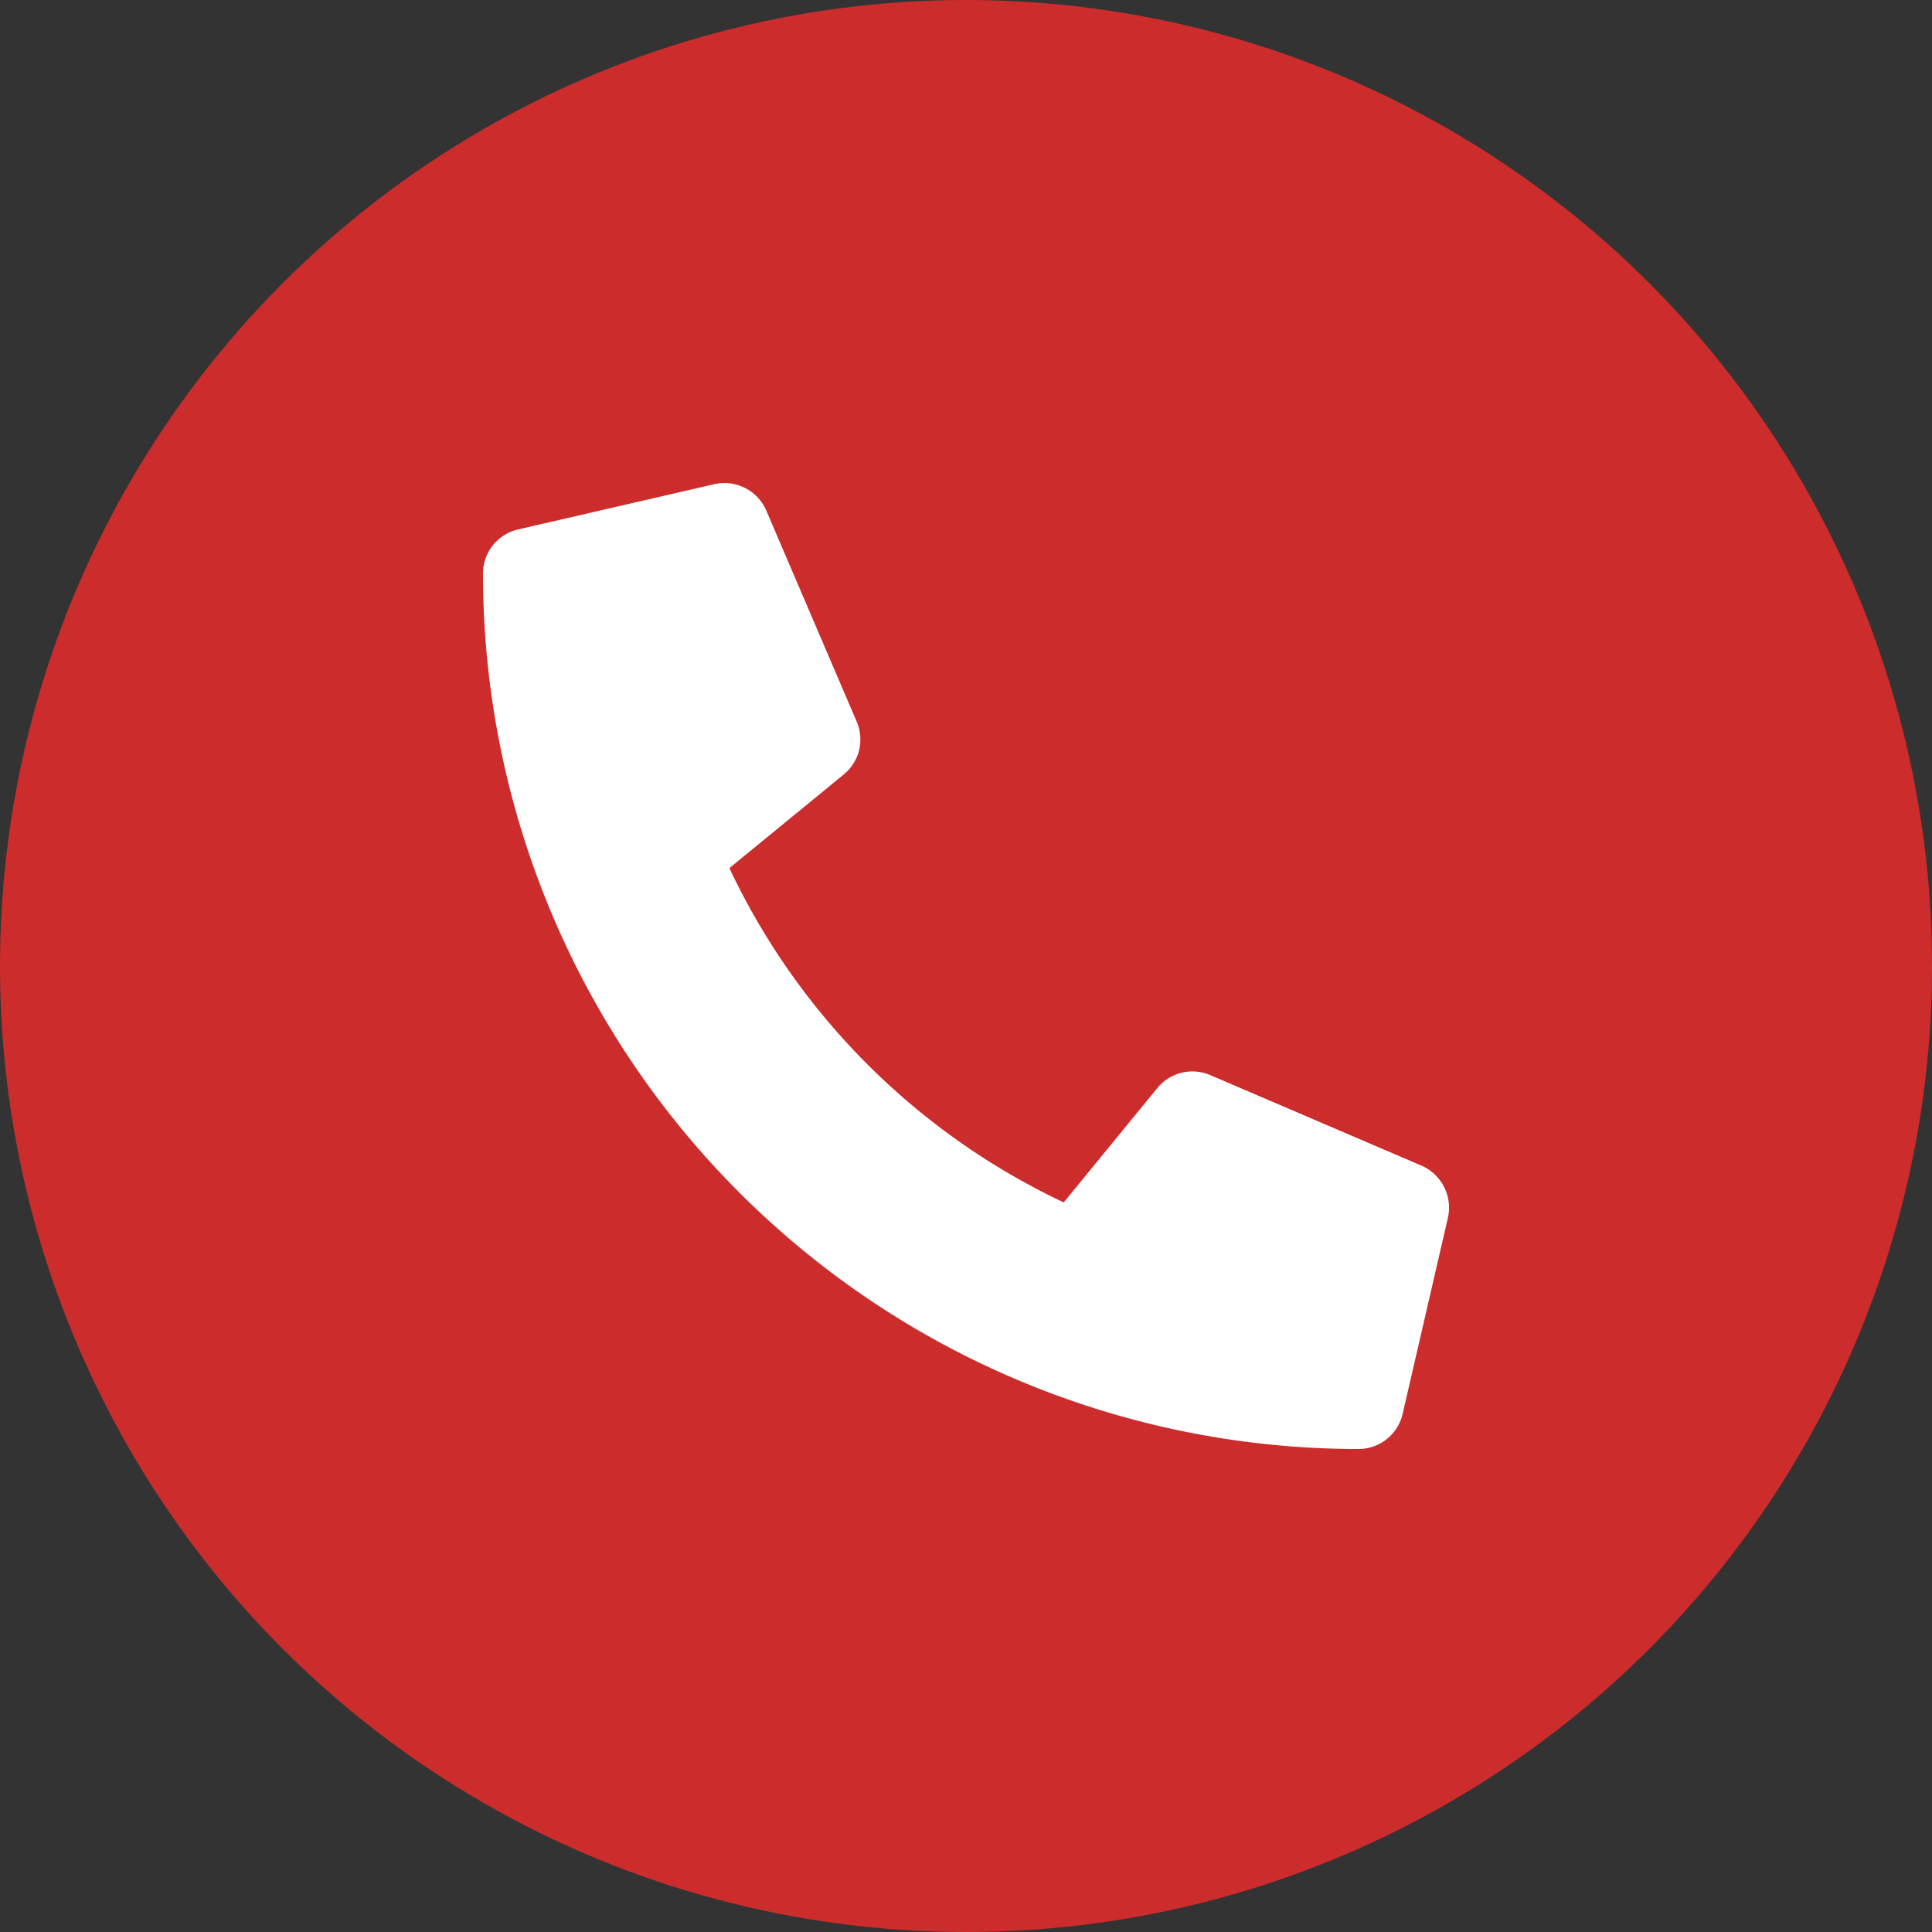
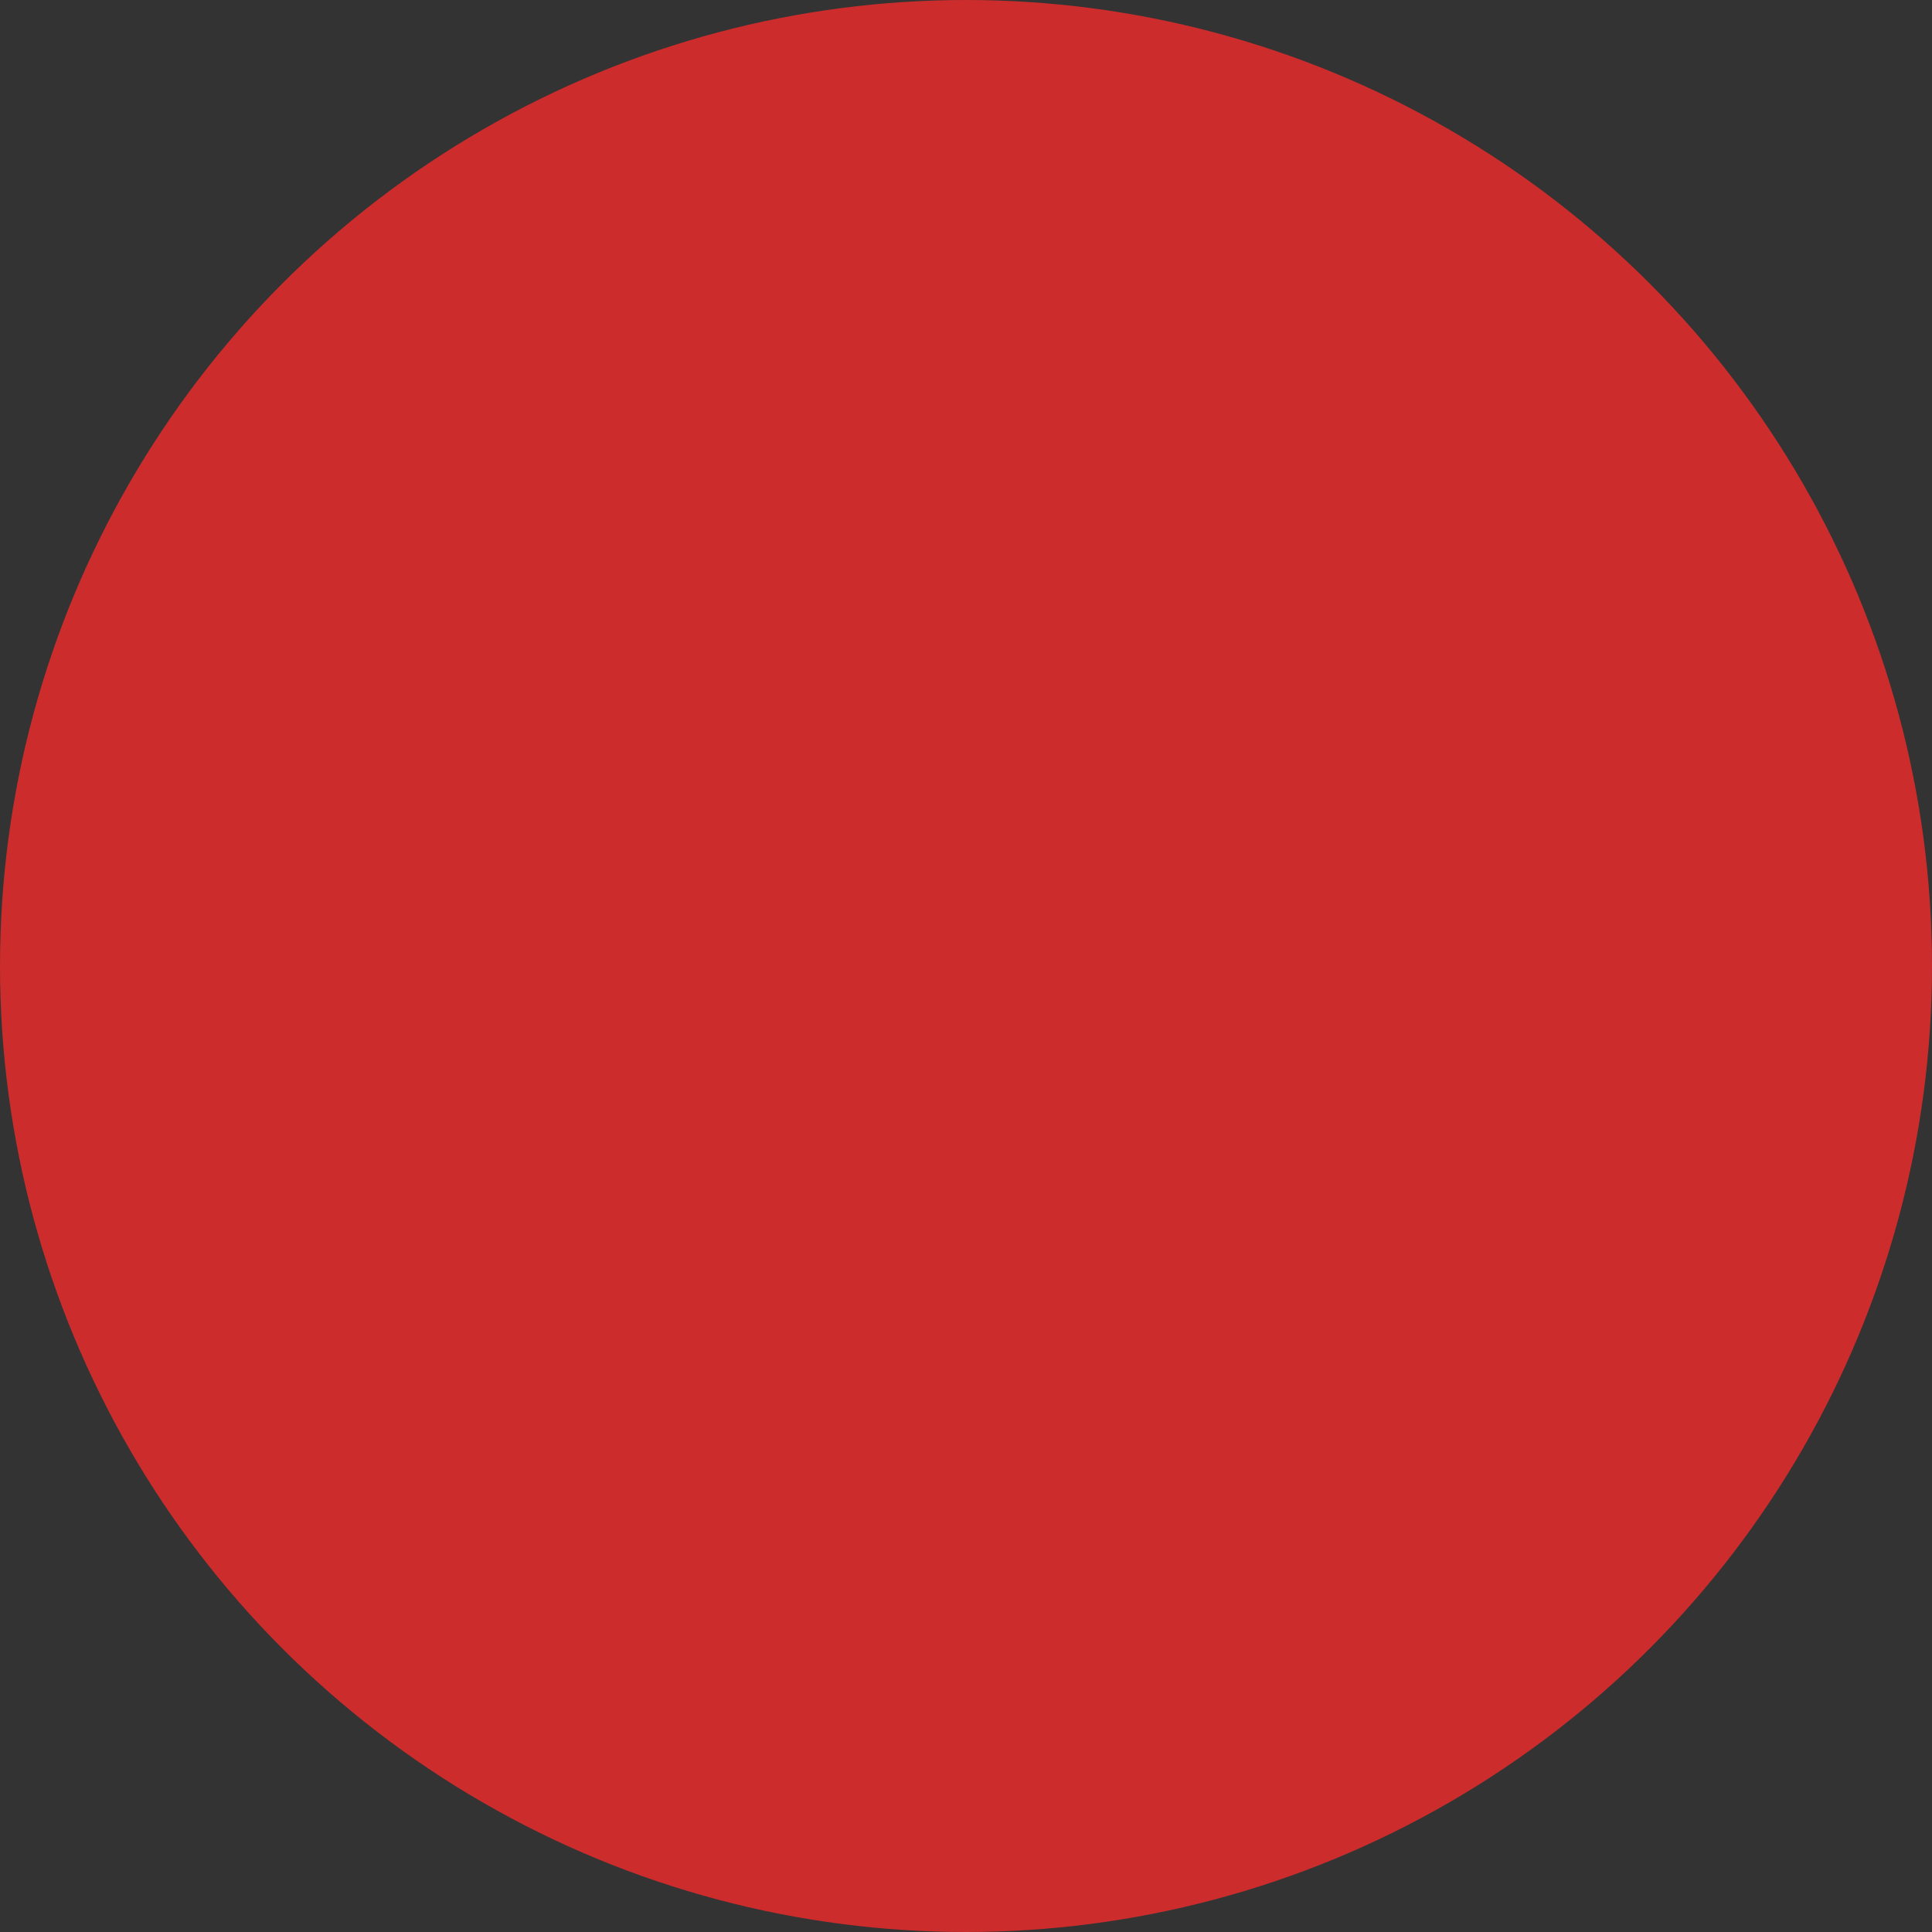
<svg xmlns="http://www.w3.org/2000/svg" width="36" height="36" viewBox="0 0 36 36">
  <rect x="0" y="0" width="36" height="36" fill="#333333" stroke="none" />
  <g transform="translate(-1484 -737)">
    <circle cx="18" cy="18" r="18" transform="translate(1484 737)" fill="#cc2c2c" />
-     <path d="M17.487,12.726l-3.938-1.688a.844.844,0,0,0-.984.243l-1.744,2.13A13.031,13.031,0,0,1,4.591,7.182l2.13-1.744a.842.842,0,0,0,.243-.984L5.277.516A.849.849,0,0,0,4.31.028L.654.871A.844.844,0,0,0,0,1.694,16.311,16.311,0,0,0,16.313,18.006a.844.844,0,0,0,.823-.654l.844-3.656a.854.854,0,0,0-.493-.97Z" transform="translate(1493 745.994)" fill="#fff" />
  </g>
</svg>